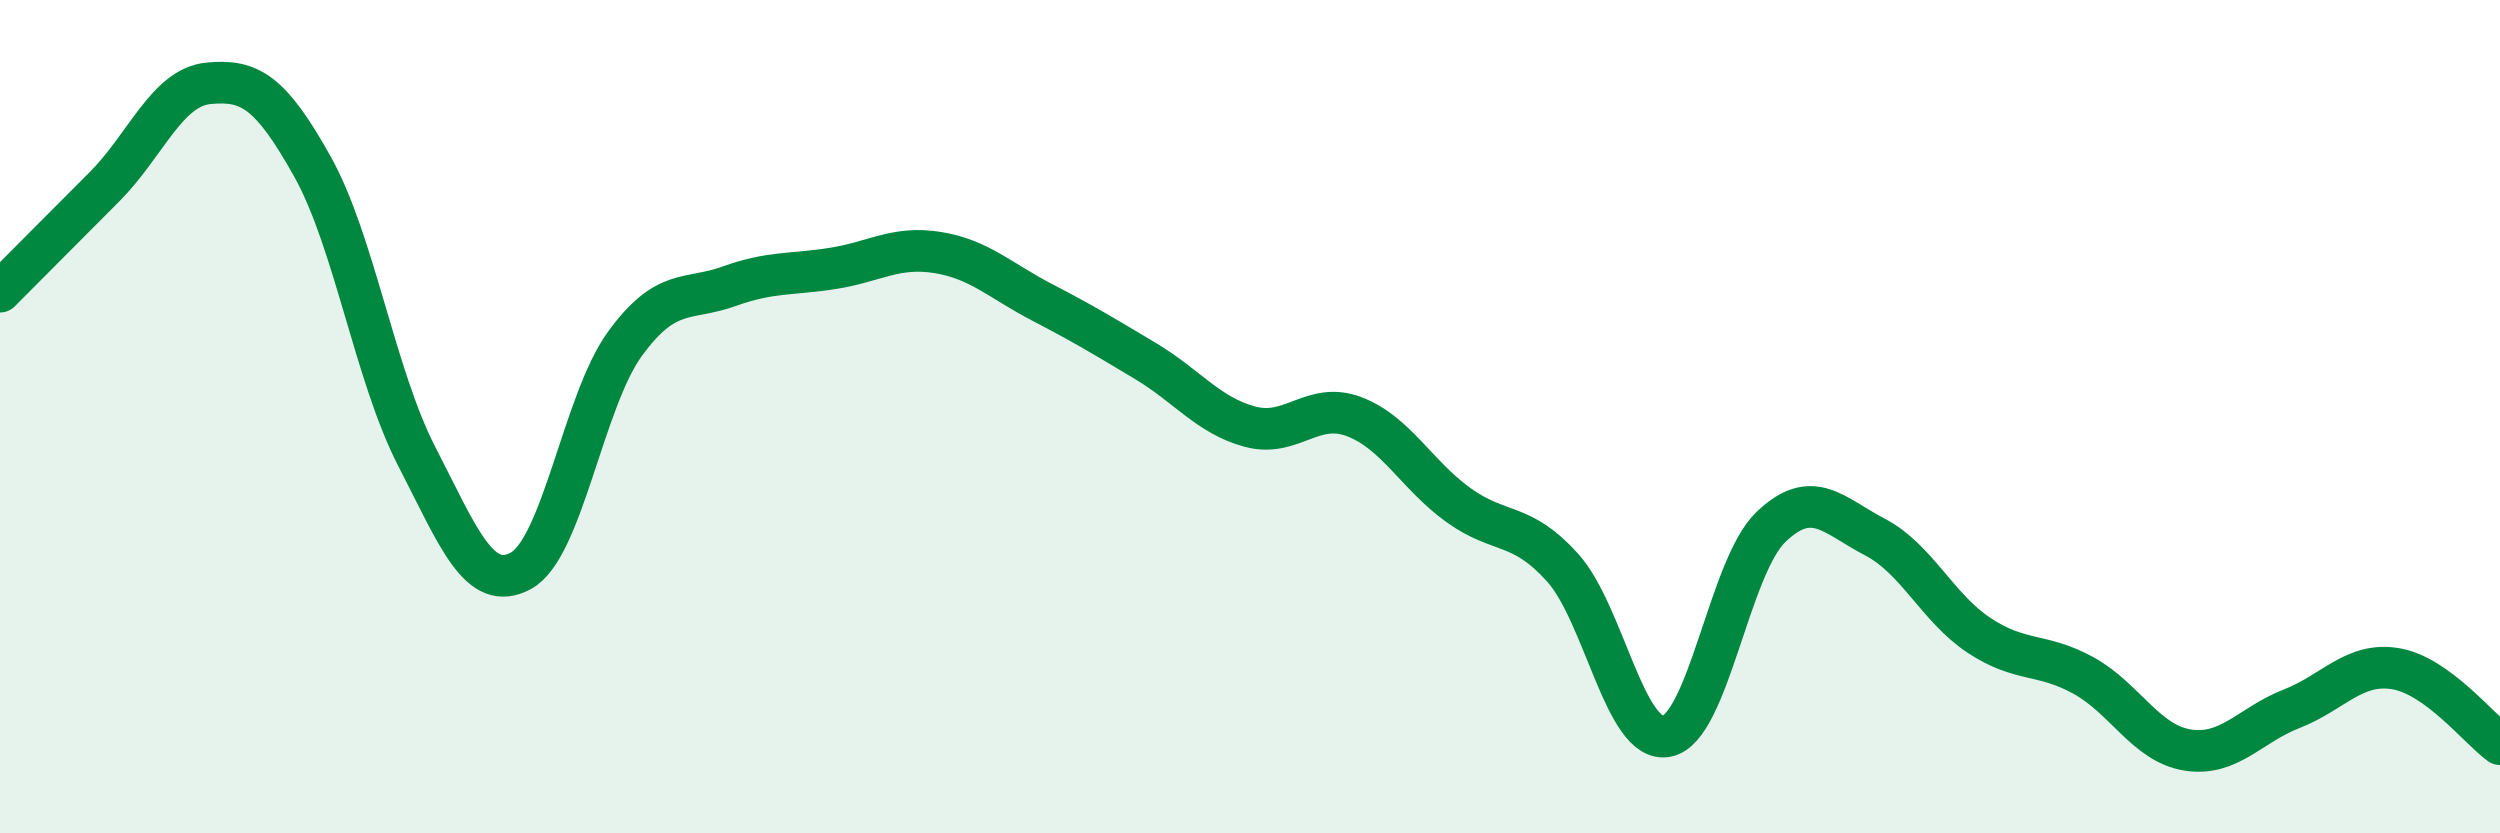
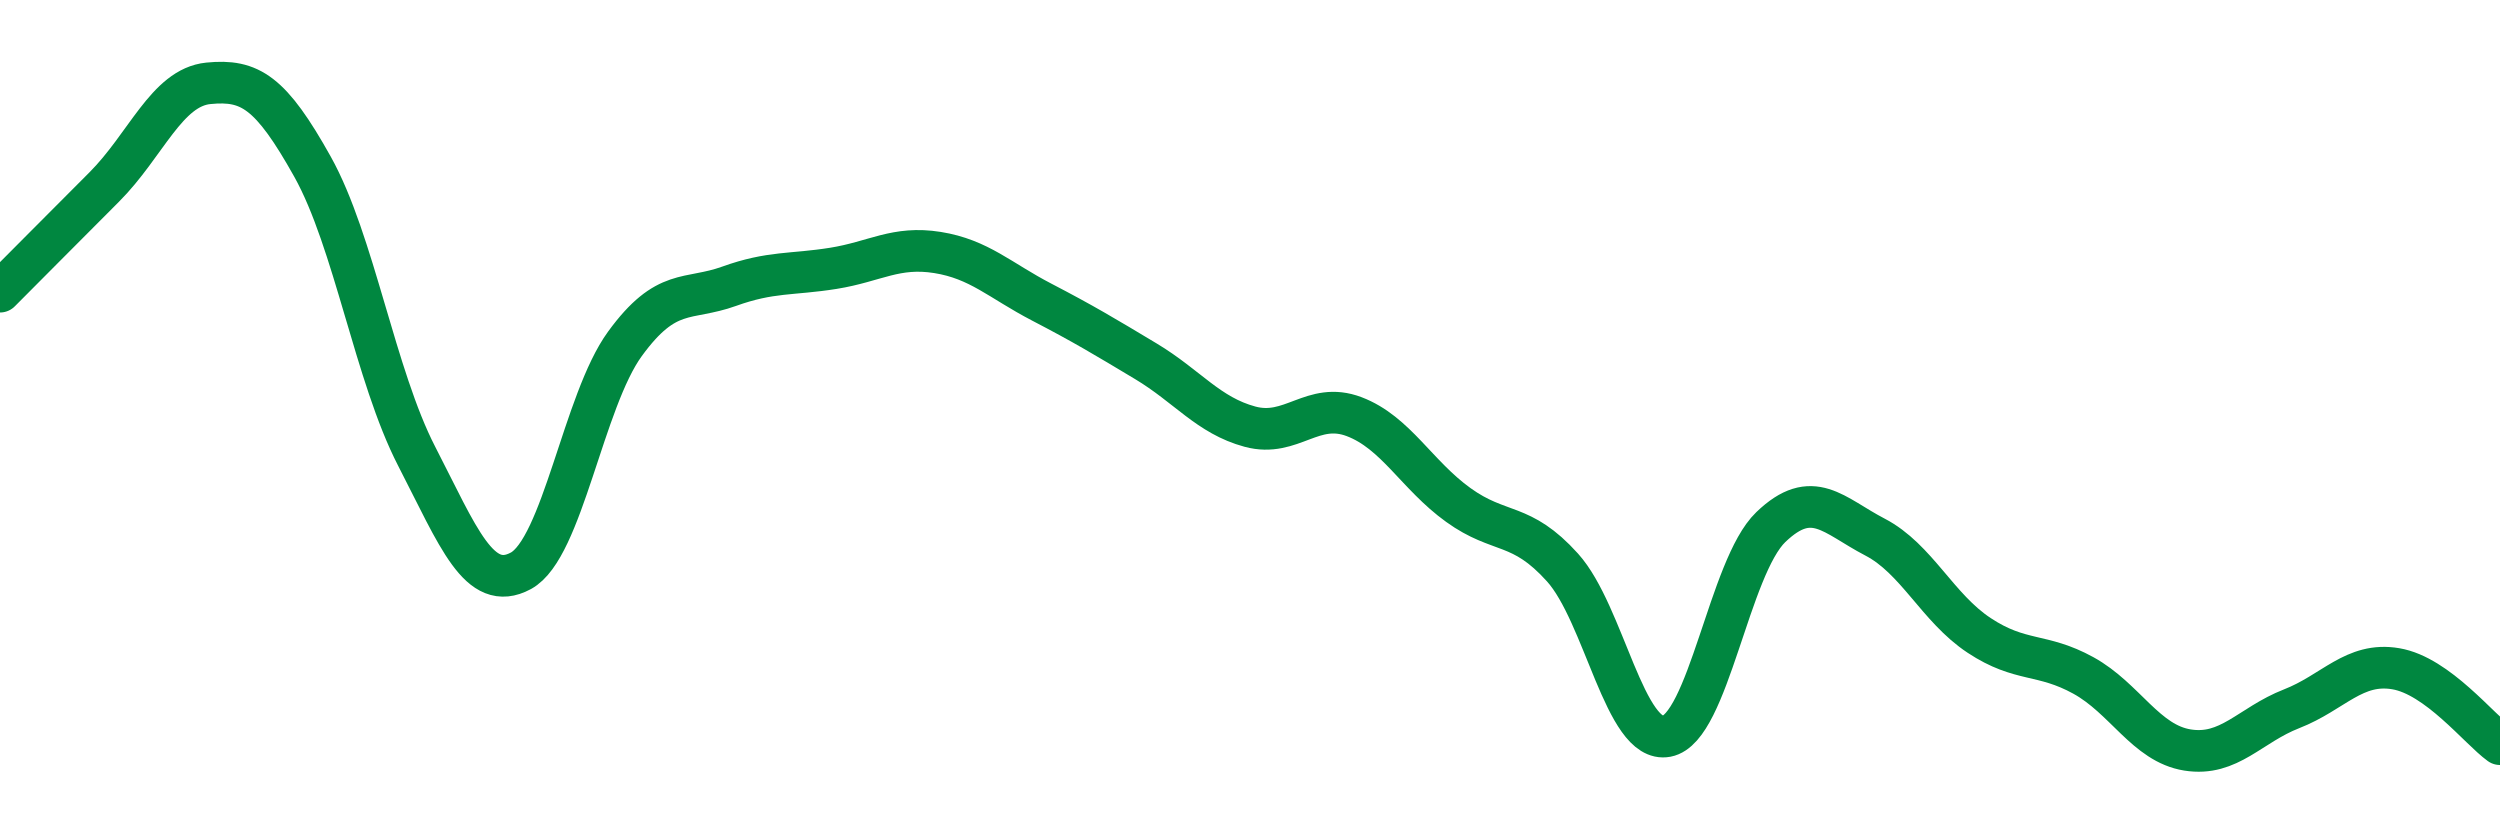
<svg xmlns="http://www.w3.org/2000/svg" width="60" height="20" viewBox="0 0 60 20">
-   <path d="M 0,7 C 0.5,6.5 1.5,5.49 2.5,4.49 C 3.5,3.49 4,2.1 5,2 C 6,1.9 6.5,2.21 7.5,4 C 8.5,5.79 9,9.01 10,10.95 C 11,12.89 11.5,14.24 12.5,13.7 C 13.5,13.16 14,9.62 15,8.25 C 16,6.88 16.5,7.23 17.5,6.87 C 18.5,6.51 19,6.6 20,6.44 C 21,6.28 21.5,5.9 22.5,6.06 C 23.5,6.22 24,6.73 25,7.25 C 26,7.77 26.5,8.07 27.5,8.67 C 28.5,9.27 29,9.97 30,10.24 C 31,10.51 31.5,9.62 32.5,10 C 33.5,10.38 34,11.4 35,12.12 C 36,12.84 36.5,12.51 37.5,13.62 C 38.5,14.73 39,17.86 40,17.67 C 41,17.48 41.5,13.61 42.5,12.65 C 43.5,11.69 44,12.37 45,12.89 C 46,13.41 46.5,14.59 47.5,15.25 C 48.5,15.91 49,15.66 50,16.21 C 51,16.76 51.5,17.84 52.5,18 C 53.5,18.16 54,17.4 55,17.01 C 56,16.62 56.5,15.88 57.5,16.05 C 58.5,16.22 59.5,17.5 60,17.86L60 20L0 20Z" fill="#008740" opacity="0.1" stroke-linecap="round" stroke-linejoin="round" />
  <path d="M 0,7 C 0.5,6.5 1.5,5.49 2.5,4.49 C 3.5,3.49 4,2.1 5,2 C 6,1.9 6.5,2.21 7.5,4 C 8.5,5.79 9,9.01 10,10.95 C 11,12.89 11.5,14.24 12.5,13.7 C 13.5,13.16 14,9.62 15,8.25 C 16,6.88 16.5,7.23 17.5,6.87 C 18.5,6.51 19,6.6 20,6.44 C 21,6.28 21.5,5.9 22.5,6.06 C 23.5,6.22 24,6.73 25,7.25 C 26,7.77 26.5,8.07 27.5,8.67 C 28.5,9.27 29,9.97 30,10.24 C 31,10.51 31.5,9.62 32.5,10 C 33.5,10.38 34,11.4 35,12.12 C 36,12.84 36.5,12.51 37.5,13.62 C 38.5,14.73 39,17.86 40,17.67 C 41,17.48 41.5,13.61 42.5,12.65 C 43.5,11.69 44,12.37 45,12.89 C 46,13.41 46.5,14.59 47.5,15.25 C 48.5,15.91 49,15.66 50,16.21 C 51,16.76 51.5,17.84 52.5,18 C 53.5,18.16 54,17.4 55,17.01 C 56,16.62 56.5,15.88 57.5,16.05 C 58.5,16.22 59.5,17.5 60,17.86" stroke="#008740" stroke-width="1" fill="none" stroke-linecap="round" stroke-linejoin="round" />
</svg>